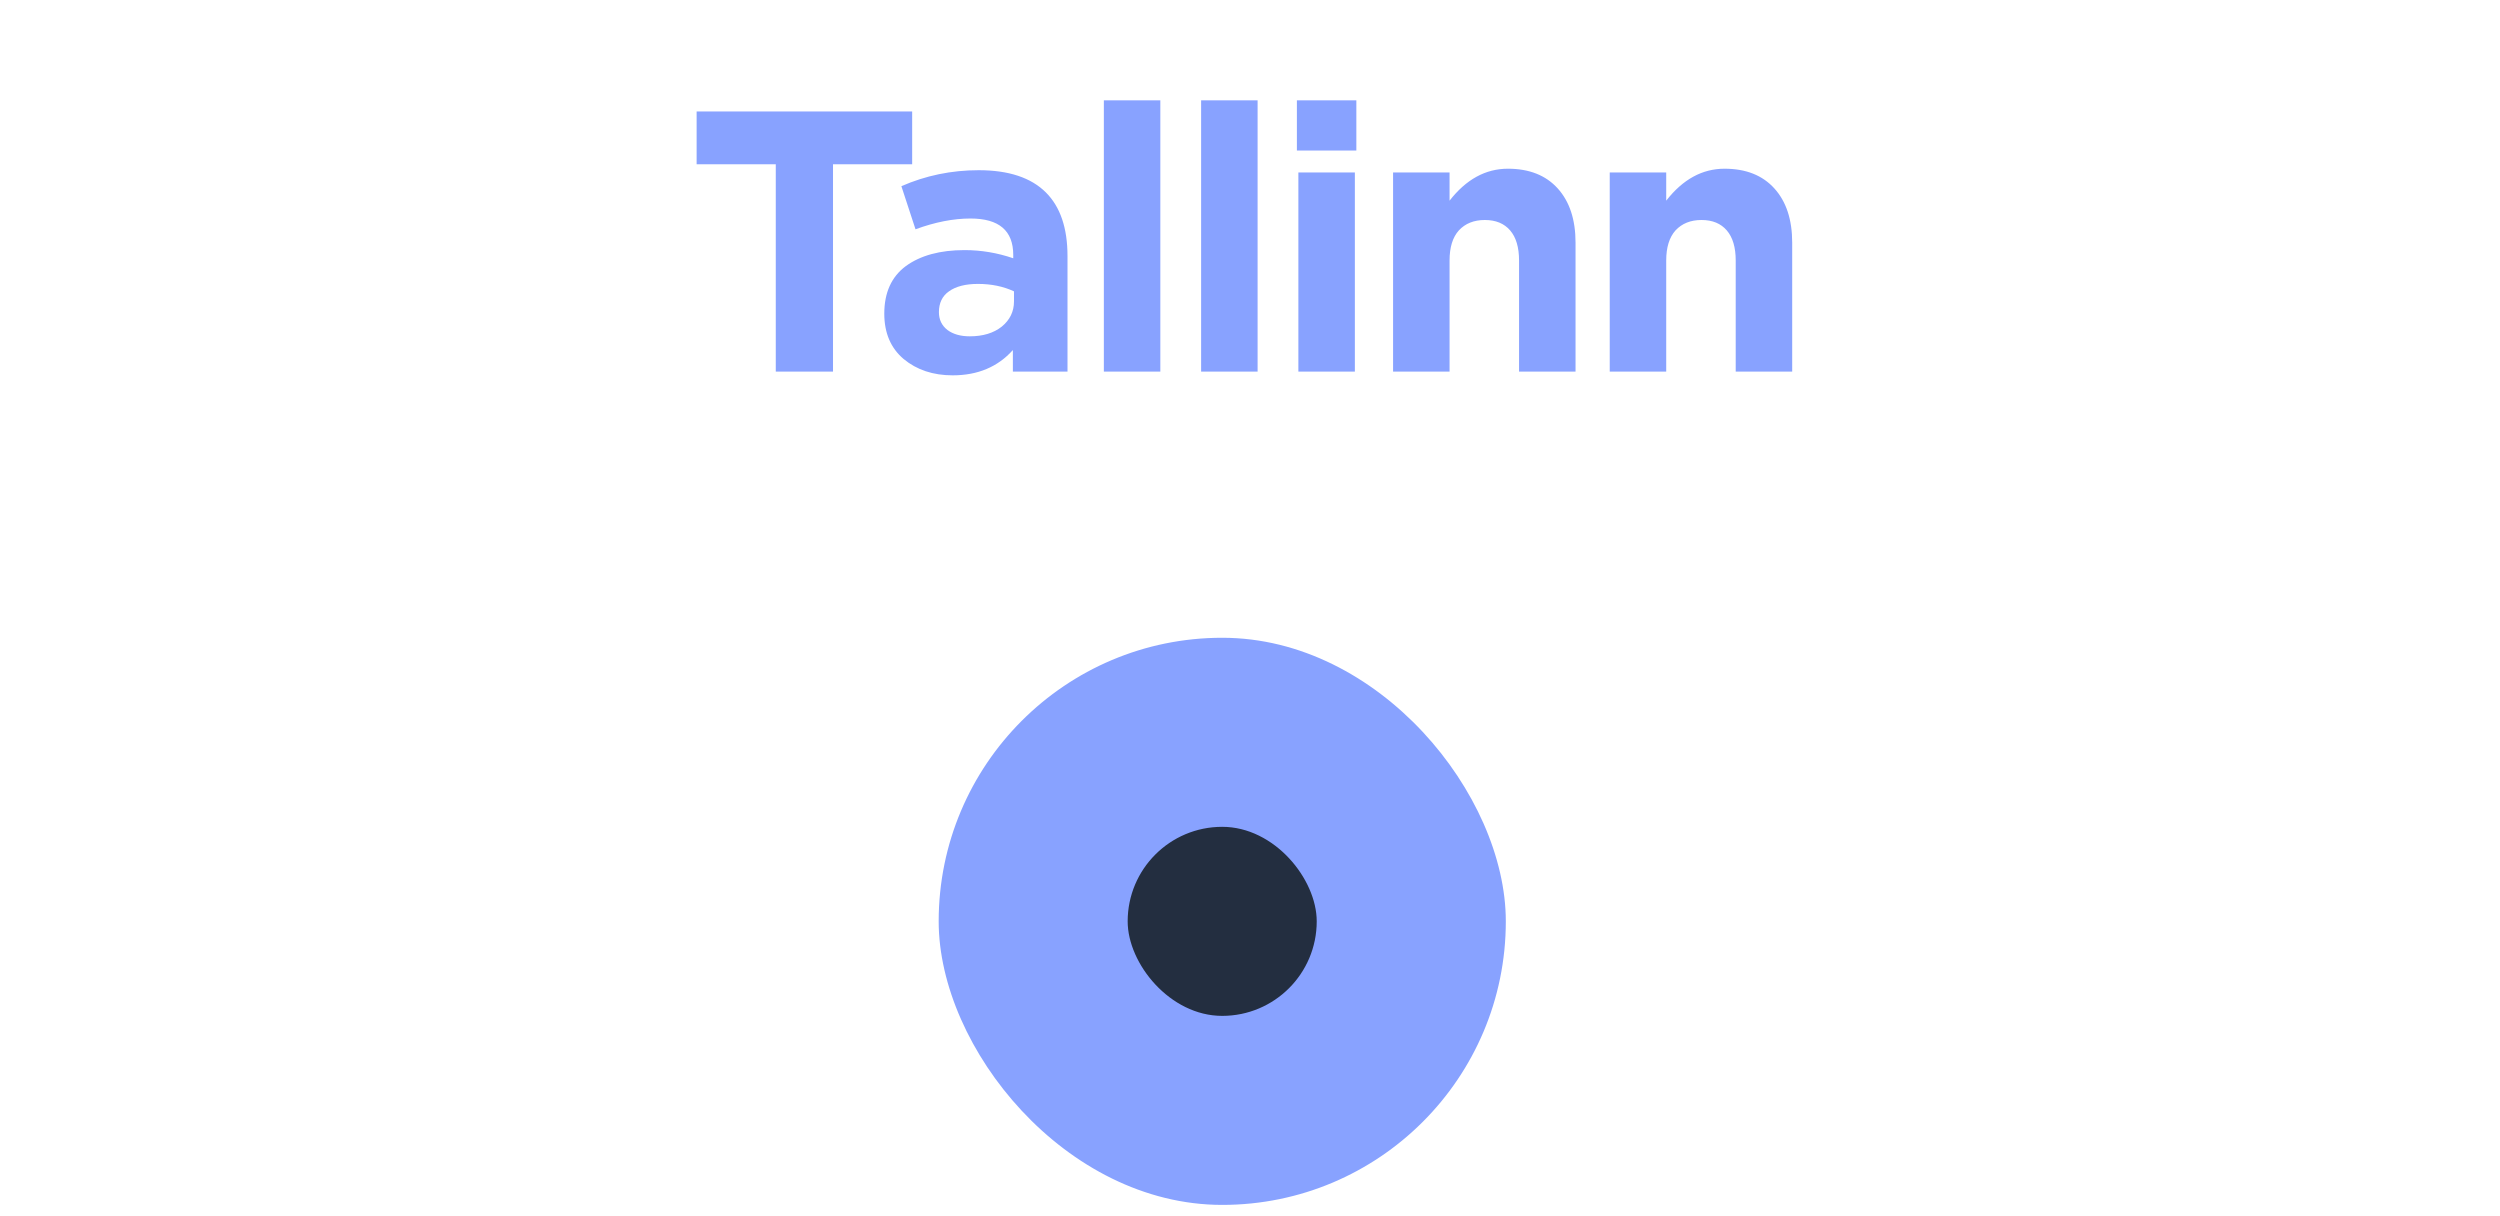
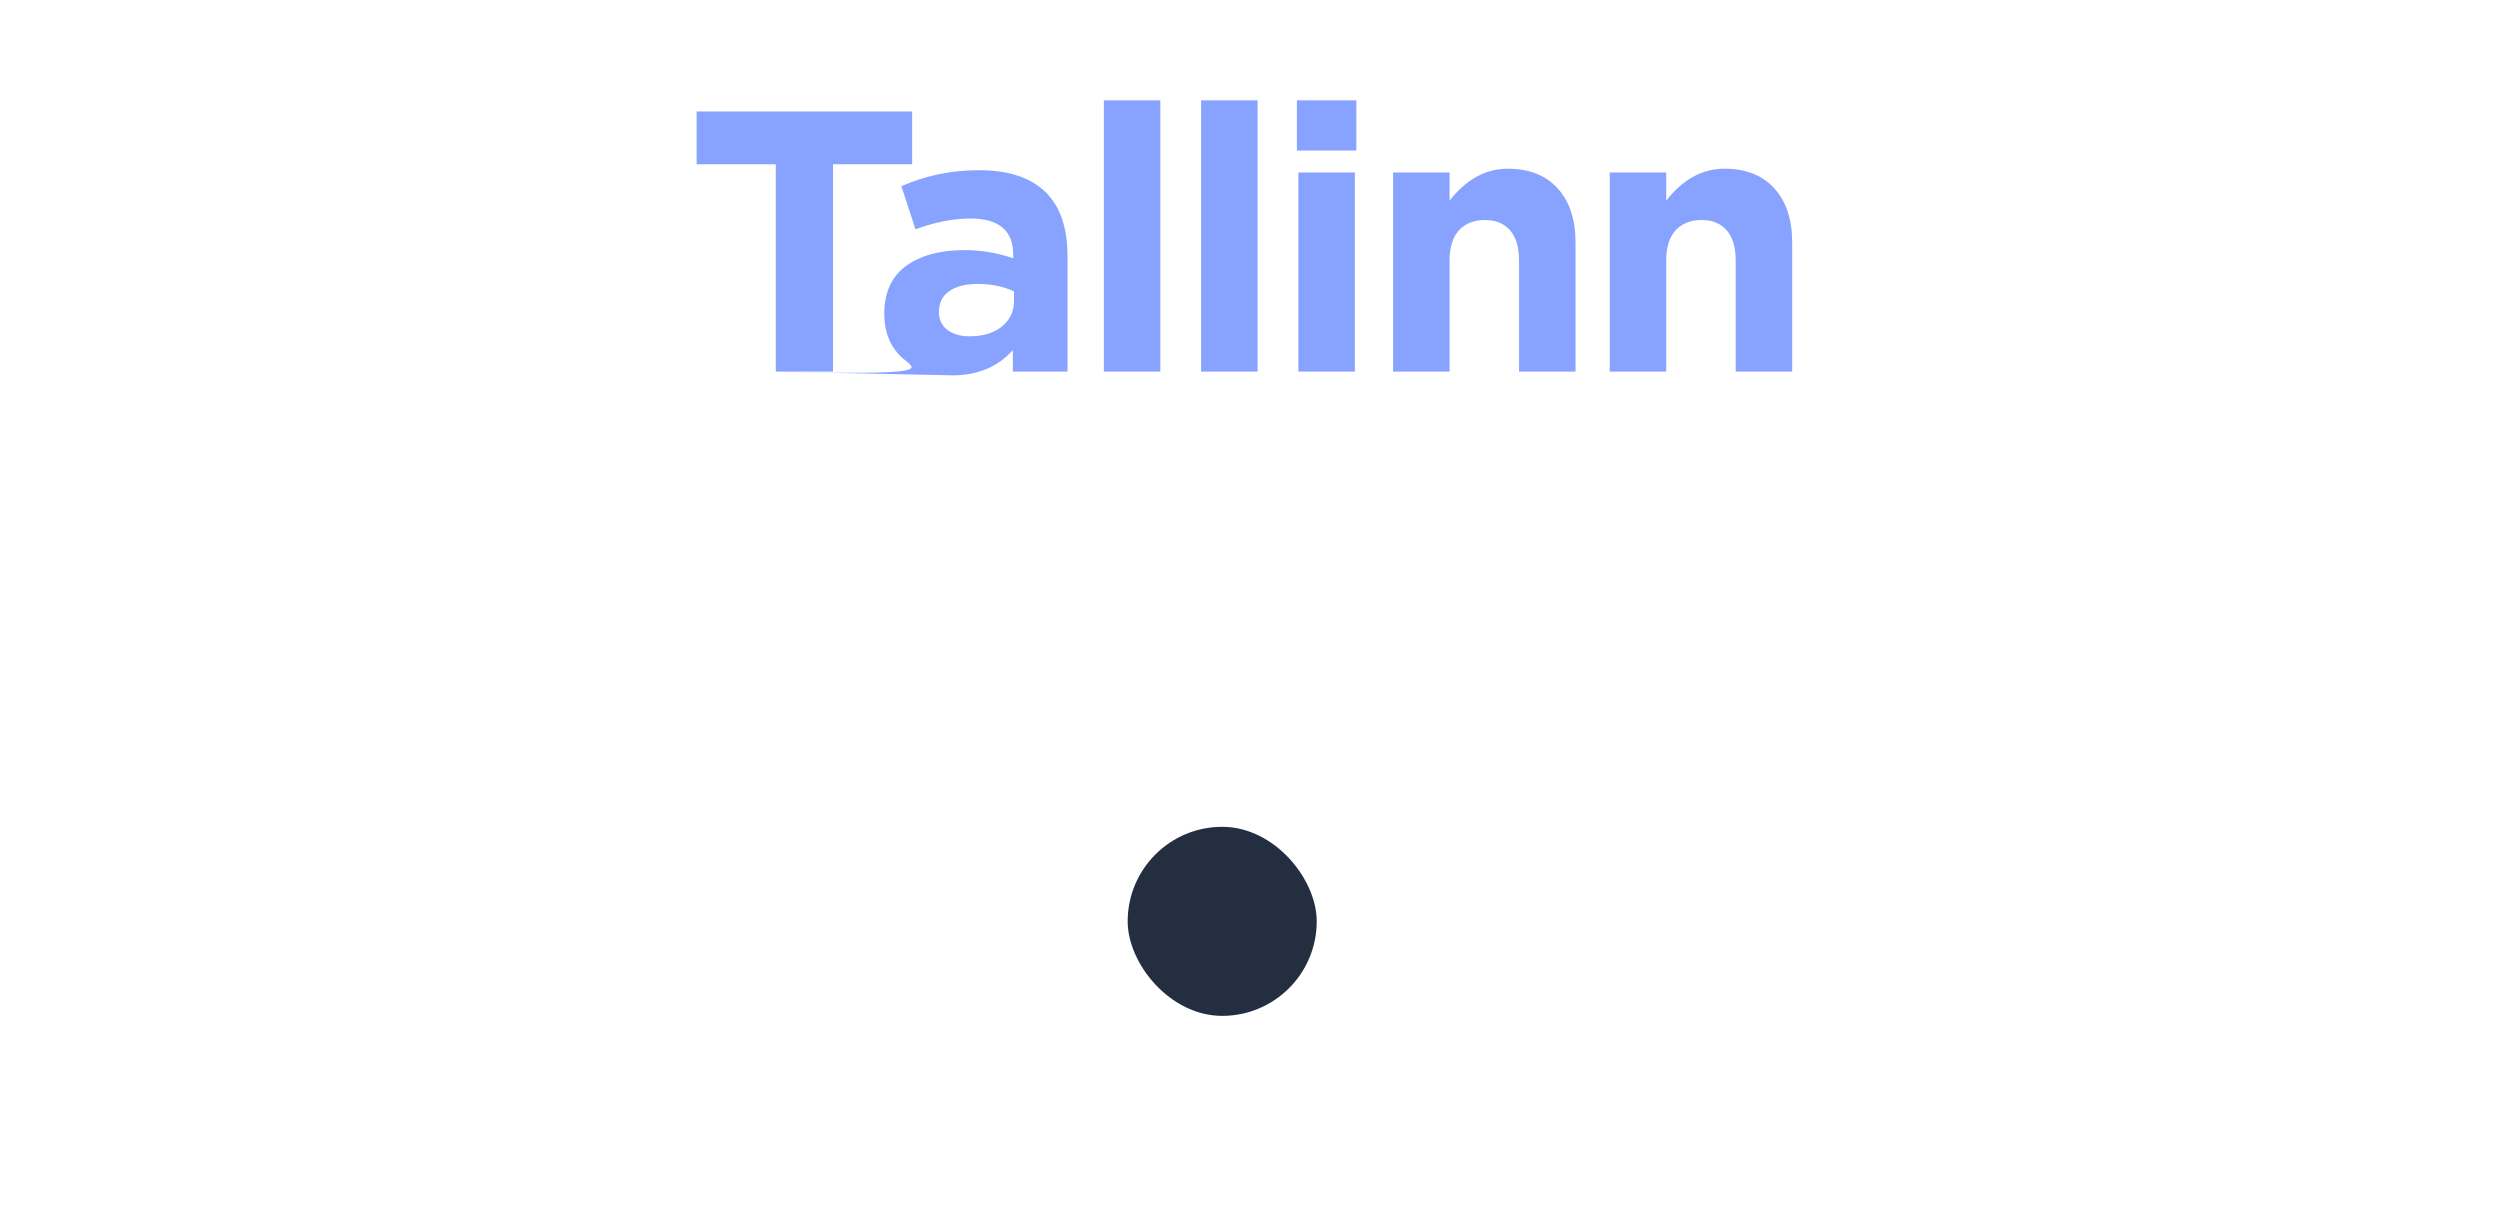
<svg xmlns="http://www.w3.org/2000/svg" width="74" height="36" viewBox="0 0 74 36" fill="none">
-   <path d="M22.963 11V4.862H20.62V3.3H27V4.862H24.657V11H22.963ZM28.199 11.11C27.62 11.11 27.136 10.949 26.747 10.626C26.366 10.303 26.175 9.856 26.175 9.284C26.175 8.661 26.388 8.191 26.813 7.876C27.246 7.561 27.825 7.403 28.551 7.403C29.042 7.403 29.523 7.484 29.992 7.645V7.546C29.992 6.827 29.57 6.468 28.727 6.468C28.221 6.468 27.678 6.574 27.099 6.787L26.681 5.511C27.4 5.196 28.162 5.038 28.969 5.038C29.856 5.038 30.52 5.258 30.96 5.698C31.385 6.123 31.598 6.75 31.598 7.579V11H29.981V10.362C29.534 10.861 28.94 11.11 28.199 11.11ZM28.705 9.955C29.094 9.955 29.409 9.86 29.651 9.669C29.893 9.471 30.014 9.222 30.014 8.921V8.624C29.699 8.477 29.343 8.404 28.947 8.404C28.58 8.404 28.294 8.477 28.089 8.624C27.891 8.763 27.792 8.969 27.792 9.24C27.792 9.46 27.876 9.636 28.045 9.768C28.214 9.893 28.434 9.955 28.705 9.955ZM32.674 11V2.97H34.346V11H32.674ZM35.553 11V2.97H37.225V11H35.553ZM38.388 4.455V2.97H40.148V4.455H38.388ZM38.432 11V5.104H40.104V11H38.432ZM41.235 11V5.104H42.907V5.94C43.398 5.309 43.974 4.994 44.634 4.994C45.264 4.994 45.756 5.188 46.108 5.577C46.46 5.966 46.636 6.501 46.636 7.183V11H44.964V7.711C44.964 7.322 44.876 7.025 44.7 6.82C44.524 6.615 44.274 6.512 43.952 6.512C43.629 6.512 43.372 6.615 43.182 6.82C42.998 7.025 42.907 7.322 42.907 7.711V11H41.235ZM47.648 11V5.104H49.32V5.94C49.812 5.309 50.387 4.994 51.047 4.994C51.678 4.994 52.169 5.188 52.521 5.577C52.873 5.966 53.049 6.501 53.049 7.183V11H51.377V7.711C51.377 7.322 51.289 7.025 51.113 6.82C50.937 6.615 50.688 6.512 50.365 6.512C50.042 6.512 49.786 6.615 49.595 6.82C49.412 7.025 49.32 7.322 49.32 7.711V11H47.648Z" fill="#88A2FF" />
-   <rect x="27.785" y="18.878" width="16.787" height="16.787" rx="8.393" fill="#88A2FF" />
+   <path d="M22.963 11V4.862H20.62V3.3H27V4.862H24.657V11H22.963ZC27.62 11.11 27.136 10.949 26.747 10.626C26.366 10.303 26.175 9.856 26.175 9.284C26.175 8.661 26.388 8.191 26.813 7.876C27.246 7.561 27.825 7.403 28.551 7.403C29.042 7.403 29.523 7.484 29.992 7.645V7.546C29.992 6.827 29.57 6.468 28.727 6.468C28.221 6.468 27.678 6.574 27.099 6.787L26.681 5.511C27.4 5.196 28.162 5.038 28.969 5.038C29.856 5.038 30.52 5.258 30.96 5.698C31.385 6.123 31.598 6.75 31.598 7.579V11H29.981V10.362C29.534 10.861 28.94 11.11 28.199 11.11ZM28.705 9.955C29.094 9.955 29.409 9.86 29.651 9.669C29.893 9.471 30.014 9.222 30.014 8.921V8.624C29.699 8.477 29.343 8.404 28.947 8.404C28.58 8.404 28.294 8.477 28.089 8.624C27.891 8.763 27.792 8.969 27.792 9.24C27.792 9.46 27.876 9.636 28.045 9.768C28.214 9.893 28.434 9.955 28.705 9.955ZM32.674 11V2.97H34.346V11H32.674ZM35.553 11V2.97H37.225V11H35.553ZM38.388 4.455V2.97H40.148V4.455H38.388ZM38.432 11V5.104H40.104V11H38.432ZM41.235 11V5.104H42.907V5.94C43.398 5.309 43.974 4.994 44.634 4.994C45.264 4.994 45.756 5.188 46.108 5.577C46.46 5.966 46.636 6.501 46.636 7.183V11H44.964V7.711C44.964 7.322 44.876 7.025 44.7 6.82C44.524 6.615 44.274 6.512 43.952 6.512C43.629 6.512 43.372 6.615 43.182 6.82C42.998 7.025 42.907 7.322 42.907 7.711V11H41.235ZM47.648 11V5.104H49.32V5.94C49.812 5.309 50.387 4.994 51.047 4.994C51.678 4.994 52.169 5.188 52.521 5.577C52.873 5.966 53.049 6.501 53.049 7.183V11H51.377V7.711C51.377 7.322 51.289 7.025 51.113 6.82C50.937 6.615 50.688 6.512 50.365 6.512C50.042 6.512 49.786 6.615 49.595 6.82C49.412 7.025 49.32 7.322 49.32 7.711V11H47.648Z" fill="#88A2FF" />
  <rect x="33.379" y="24.474" width="5.596" height="5.596" rx="2.798" fill="#232E40" />
</svg>